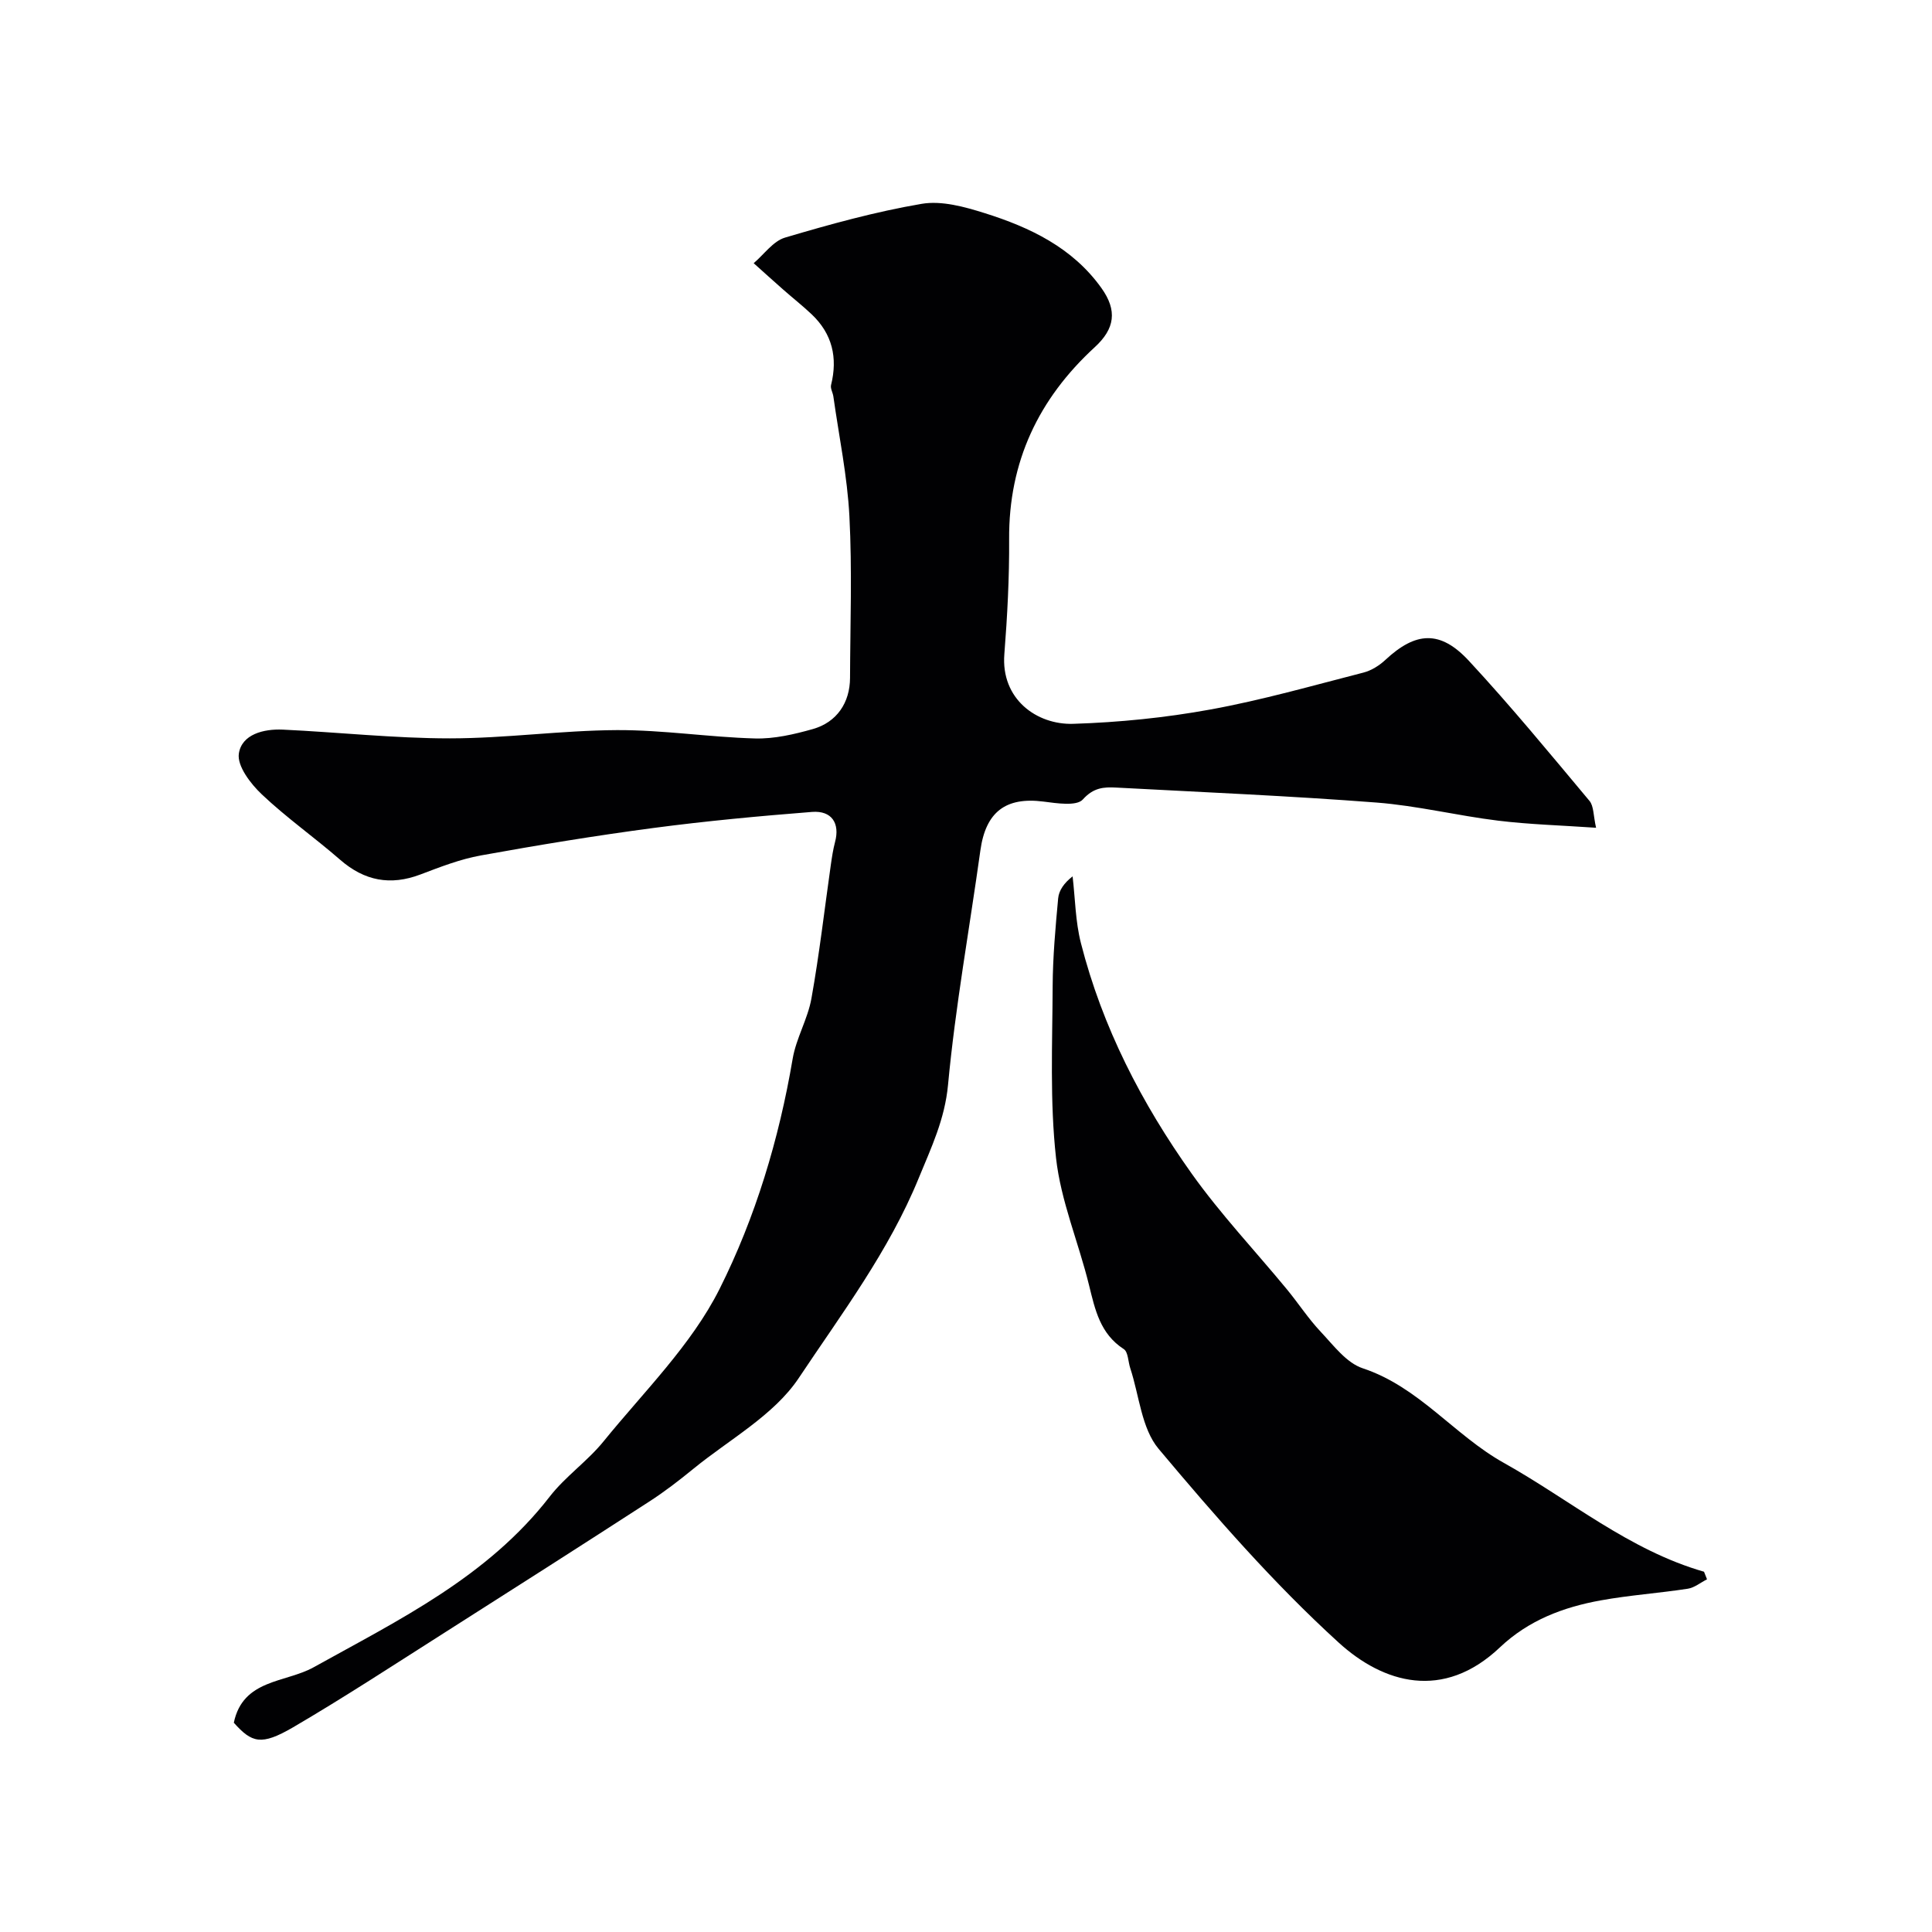
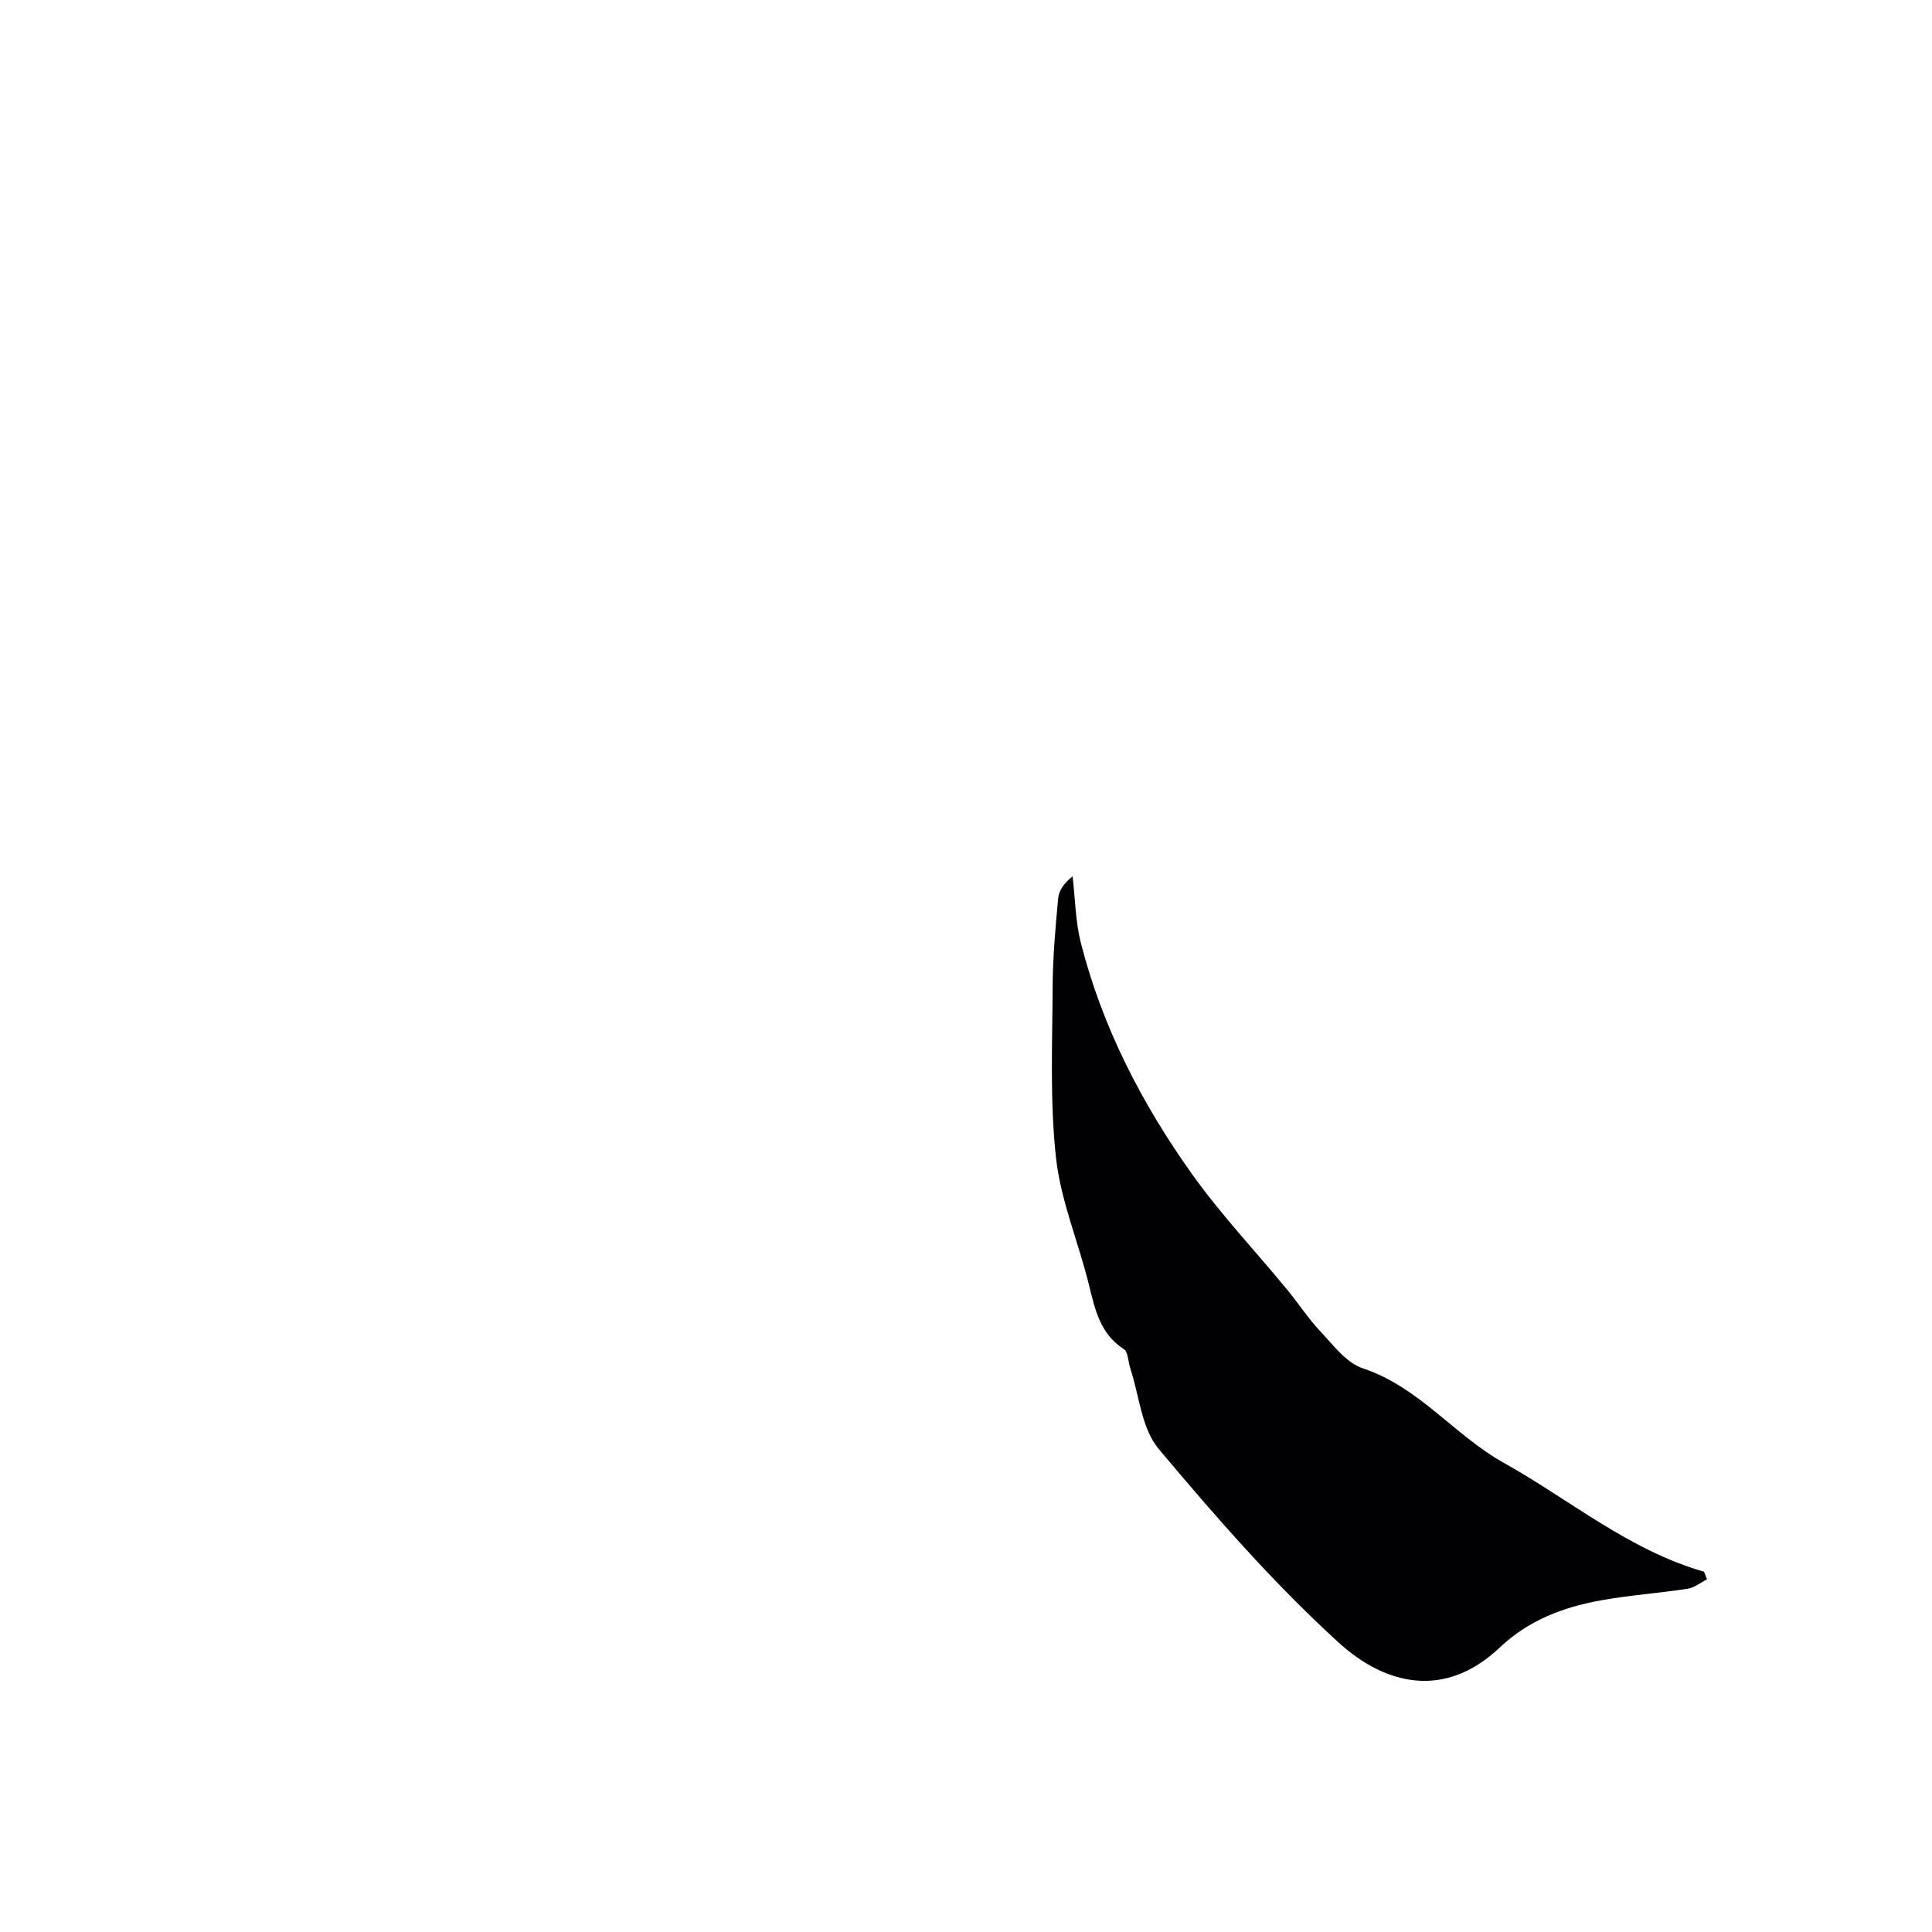
<svg xmlns="http://www.w3.org/2000/svg" enable-background="new 0 0 400 400" viewBox="0 0 400 400">
  <g fill="#010103">
-     <path d="m48.41 356.67c1.89-9.06 10.69-8.24 16.51-11.47 17.73-9.85 36.02-18.72 48.89-35.34 3.24-4.18 7.81-7.32 11.15-11.44 8.34-10.28 18.18-19.93 24.01-31.54 7.43-14.81 12.32-31.04 15.14-47.66.72-4.27 3.13-8.24 3.89-12.51 1.64-9.16 2.7-18.42 4.01-27.63.23-1.6.47-3.21.88-4.76 1.03-3.85-.67-6.54-4.77-6.22-10.95.86-21.91 1.88-32.8 3.32-11.97 1.58-23.89 3.54-35.77 5.69-4.27.77-8.42 2.39-12.5 3.94-6.23 2.36-11.6 1.33-16.62-3.04-5.32-4.63-11.12-8.71-16.23-13.55-2.32-2.19-5.13-5.87-4.75-8.43.59-4 5.13-5.15 9.1-4.97 11.54.54 23.06 1.81 34.59 1.81s23.06-1.65 34.6-1.71c9.52-.04 19.03 1.46 28.56 1.73 3.99.11 8.11-.85 12-1.95 4.96-1.41 7.67-5.46 7.69-10.58.04-11.16.45-22.35-.13-33.48-.43-8.3-2.16-16.53-3.32-24.79-.11-.8-.65-1.67-.48-2.37 1.41-5.66.26-10.6-4.02-14.65-1.88-1.78-3.92-3.38-5.86-5.09-2.06-1.81-4.1-3.66-6.14-5.49 2.15-1.82 4.03-4.57 6.5-5.3 9.31-2.76 18.73-5.36 28.29-6.99 4.13-.7 8.86.61 13.02 1.92 9.4 2.95 18.22 7.15 24.19 15.52 3.33 4.66 2.78 8.42-1.38 12.24-11.64 10.69-17.84 23.74-17.73 39.76.05 7.93-.37 15.88-.99 23.79-.74 9.31 6.71 14.67 14.27 14.43 9.48-.3 19.03-1.26 28.36-2.96 10.69-1.94 21.18-4.95 31.72-7.65 1.63-.42 3.28-1.45 4.53-2.62 6.29-5.86 11.36-6.23 17.32.21 8.66 9.34 16.77 19.2 24.95 28.98.9 1.08.78 3.02 1.36 5.56-7.23-.5-13.79-.68-20.27-1.47-8.43-1.03-16.75-3.1-25.19-3.75-17.93-1.38-35.91-2.14-53.87-3.1-2.58-.14-4.72-.01-6.93 2.46-1.29 1.44-5.39.79-8.14.44-7.83-1.01-11.96 2.14-13.07 10.09-2.25 16.18-5.18 32.3-6.7 48.55-.67 7.16-3.47 12.98-6.07 19.32-6.18 15.12-15.97 28.08-24.85 41.41-5.15 7.71-14.4 12.71-21.88 18.83-2.91 2.38-5.91 4.69-9.07 6.73-14.08 9.11-28.22 18.14-42.38 27.14-10.42 6.62-20.75 13.39-31.4 19.62-6.54 3.79-8.47 3.22-12.22-.98z" />
    <path d="m353.42 326.98c-1.33.67-2.6 1.74-3.99 1.95-5.98.92-12.05 1.33-18 2.41-7.76 1.4-14.96 4.11-20.9 9.74-11.74 11.12-24.14 7.41-33.37-1-13.46-12.26-25.55-26.13-37.28-40.11-3.55-4.23-4.01-11.05-5.87-16.69-.45-1.35-.43-3.37-1.34-3.96-4.9-3.17-5.94-8.14-7.2-13.25-2.16-8.81-5.84-17.41-6.83-26.32-1.3-11.72-.75-23.67-.7-35.52.03-6.08.58-12.17 1.14-18.23.15-1.63 1.2-3.17 2.99-4.56.54 4.61.58 9.35 1.72 13.81 4.44 17.42 12.59 33.2 22.94 47.74 5.98 8.4 13.12 15.96 19.7 23.94 2.39 2.9 4.45 6.09 7.02 8.81 2.64 2.8 5.31 6.43 8.69 7.55 11.65 3.86 18.94 13.84 29.19 19.57 13.74 7.68 25.96 18.1 41.47 22.55.19.52.4 1.04.62 1.57z" />
  </g>
</svg>